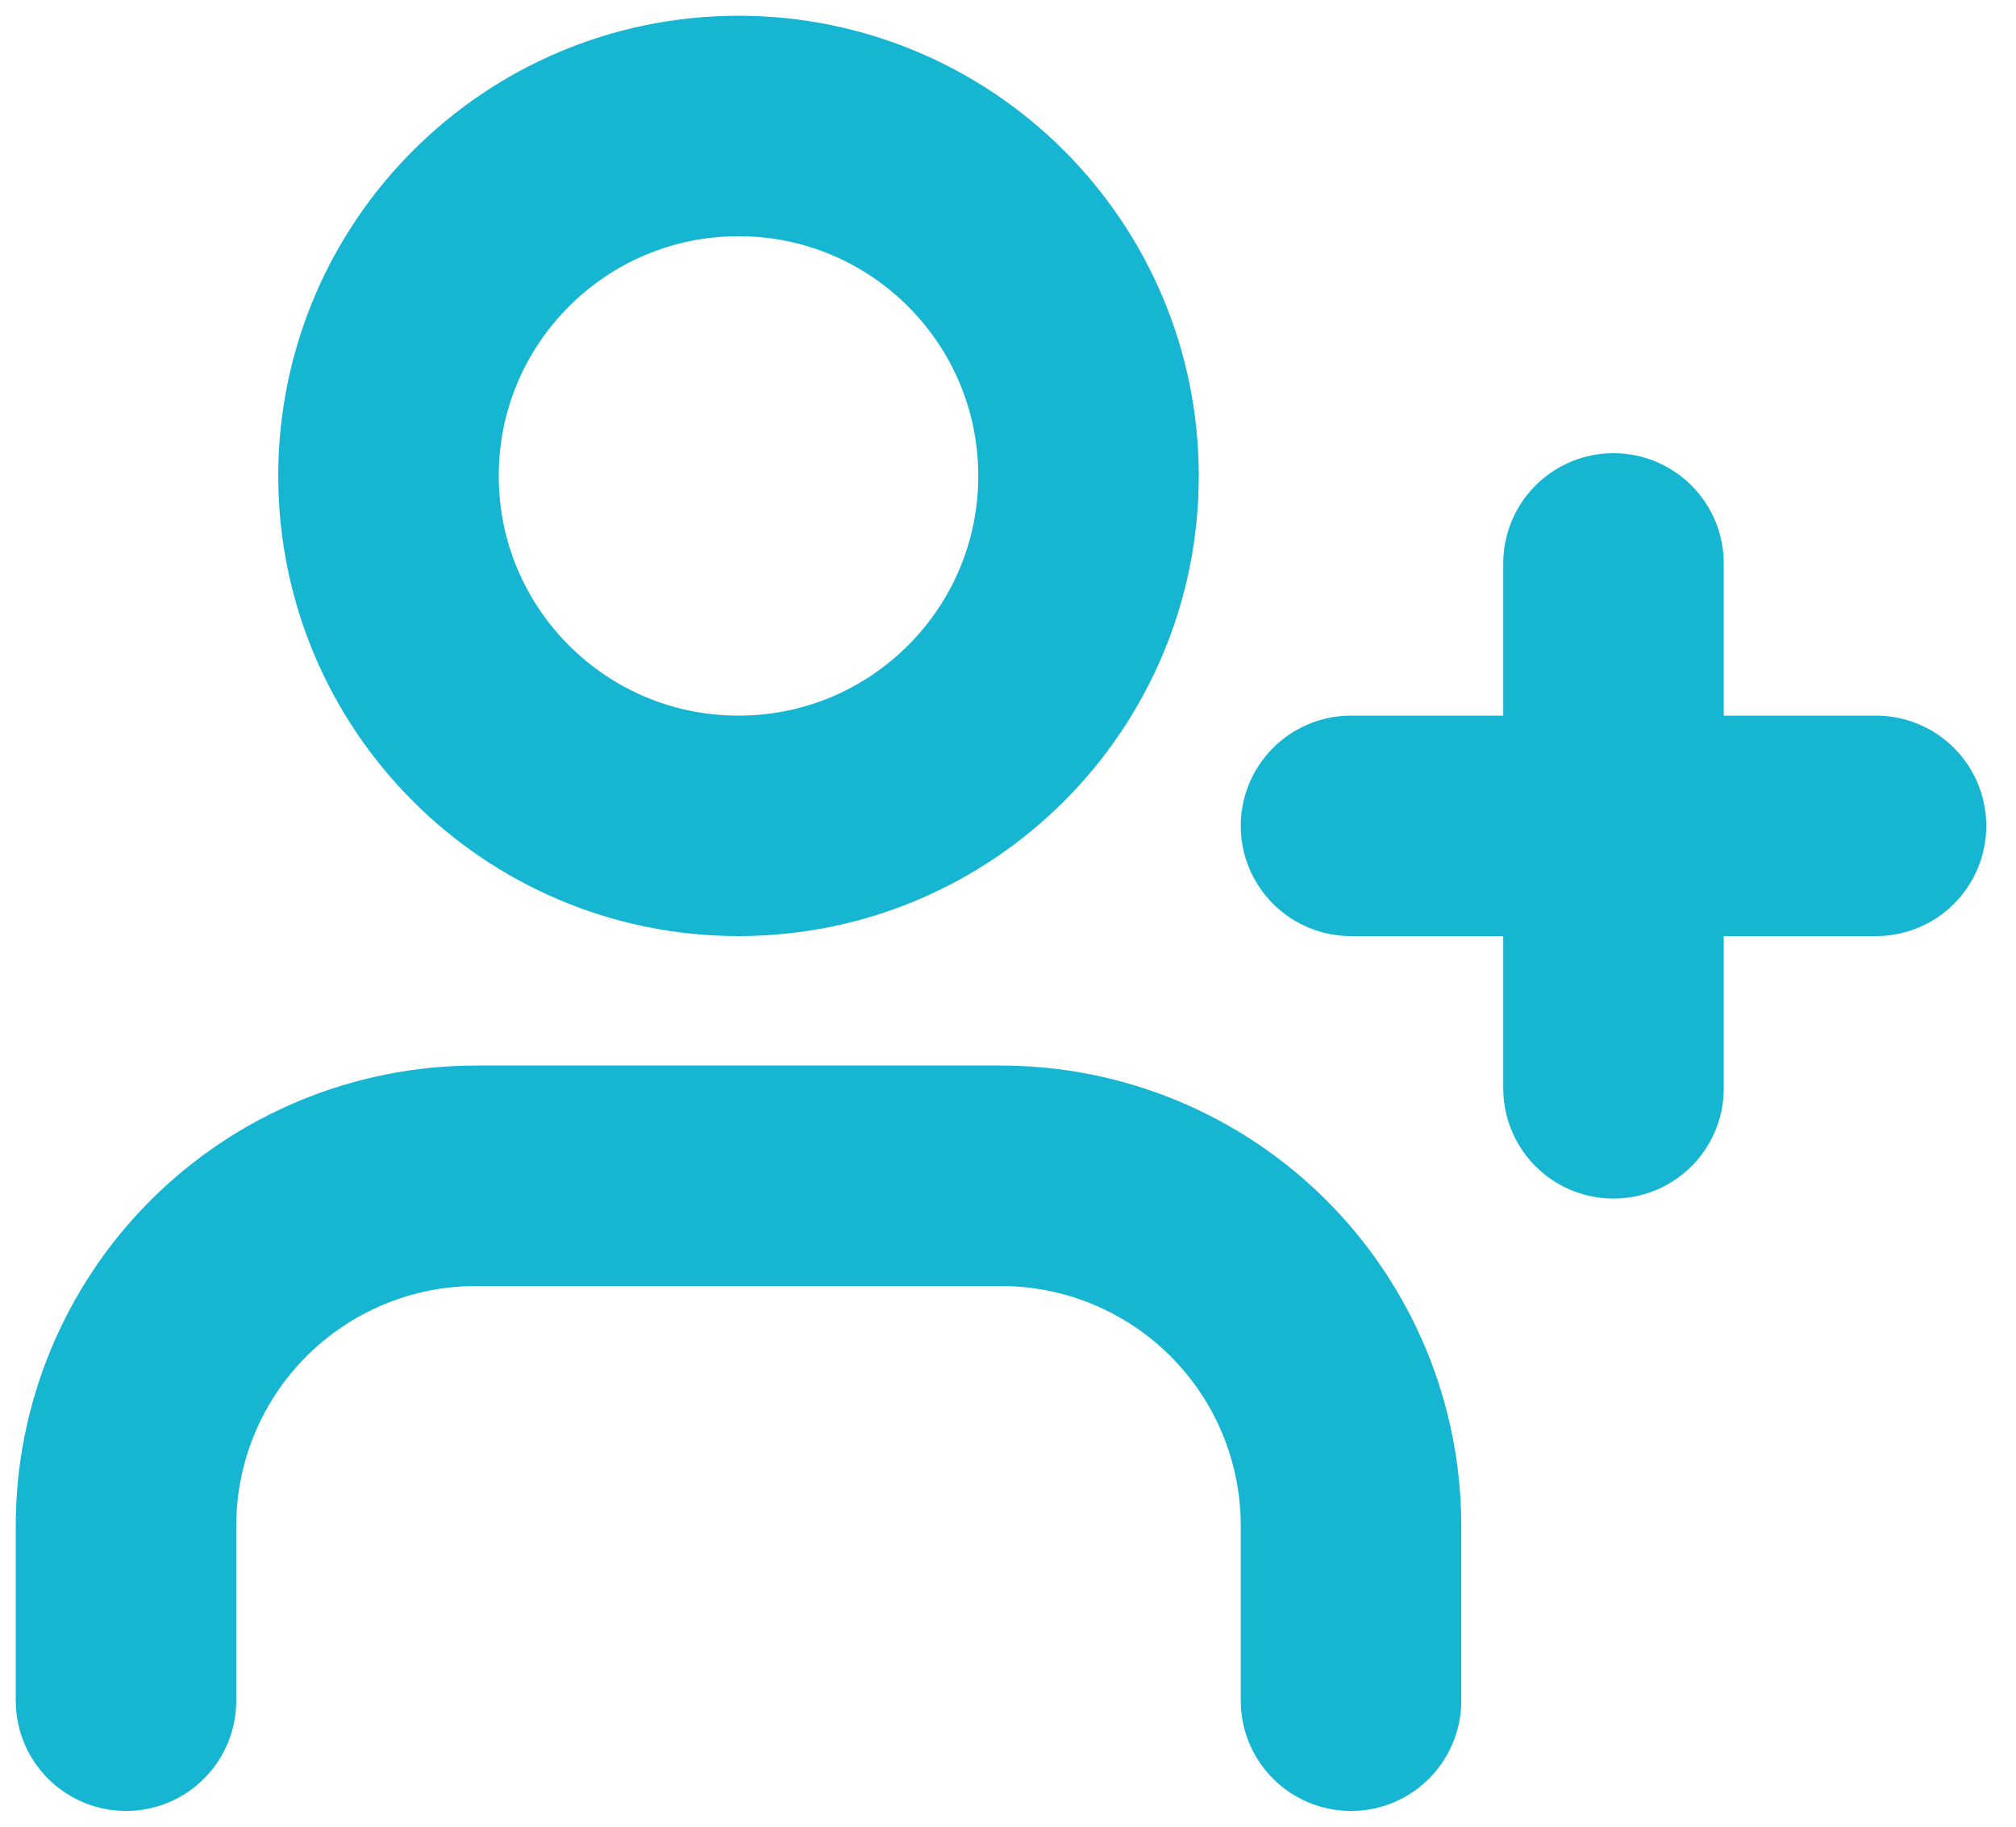
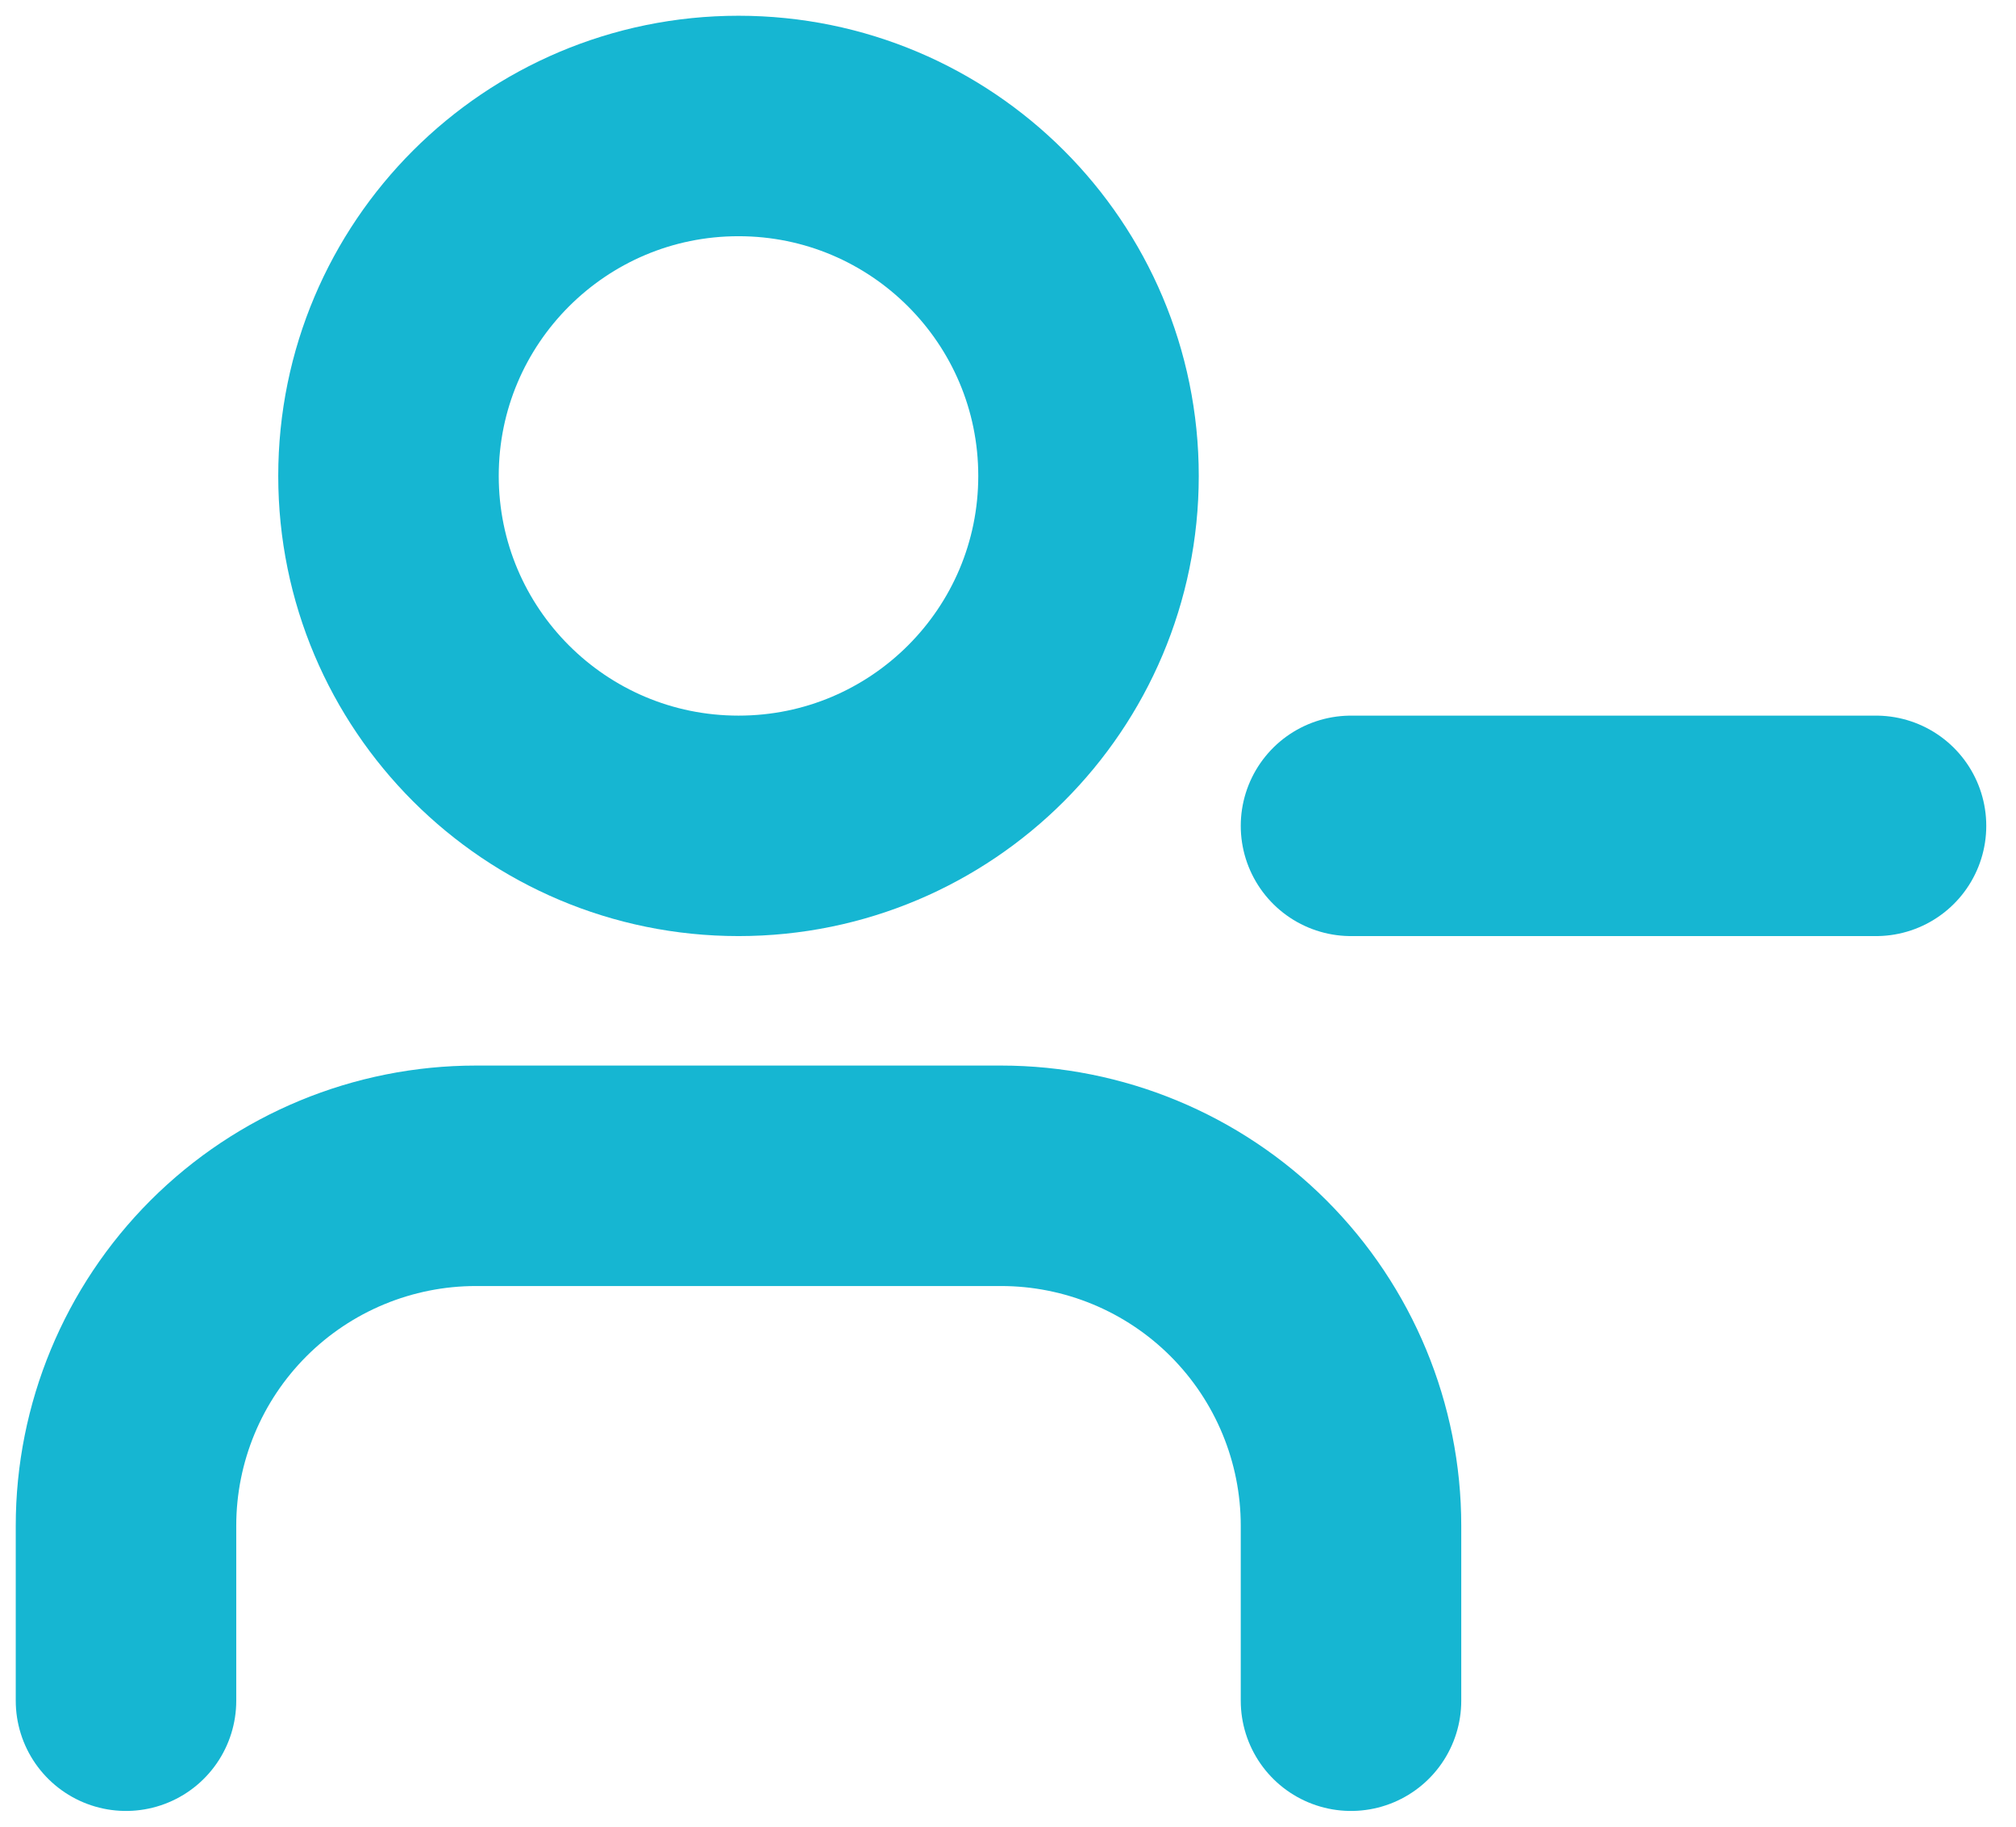
<svg xmlns="http://www.w3.org/2000/svg" width="64" height="58" viewBox="0 0 64 58" fill="none">
  <path d="M42.889 54V48.444C42.889 45.498 41.718 42.672 39.635 40.588C37.551 38.504 34.725 37.333 31.778 37.333H15.111C12.164 37.333 9.338 38.504 7.254 40.588C5.171 42.672 4 45.498 4 48.444V54" stroke="#16B6D2" stroke-width="7" stroke-linecap="round" stroke-linejoin="round" />
  <path d="M23.445 26.222C29.581 26.222 34.556 21.248 34.556 15.111C34.556 8.975 29.581 4 23.445 4C17.308 4 12.333 8.975 12.333 15.111C12.333 21.248 17.308 26.222 23.445 26.222Z" stroke="#16B6D2" stroke-width="7" stroke-linecap="round" stroke-linejoin="round" />
-   <path d="M51.222 17.889V34.556" stroke="#16B6D2" stroke-width="7" stroke-linecap="round" stroke-linejoin="round" />
  <path d="M59.556 26.222H42.889" stroke="#16B6D2" stroke-width="7" stroke-linecap="round" stroke-linejoin="round" />
</svg>